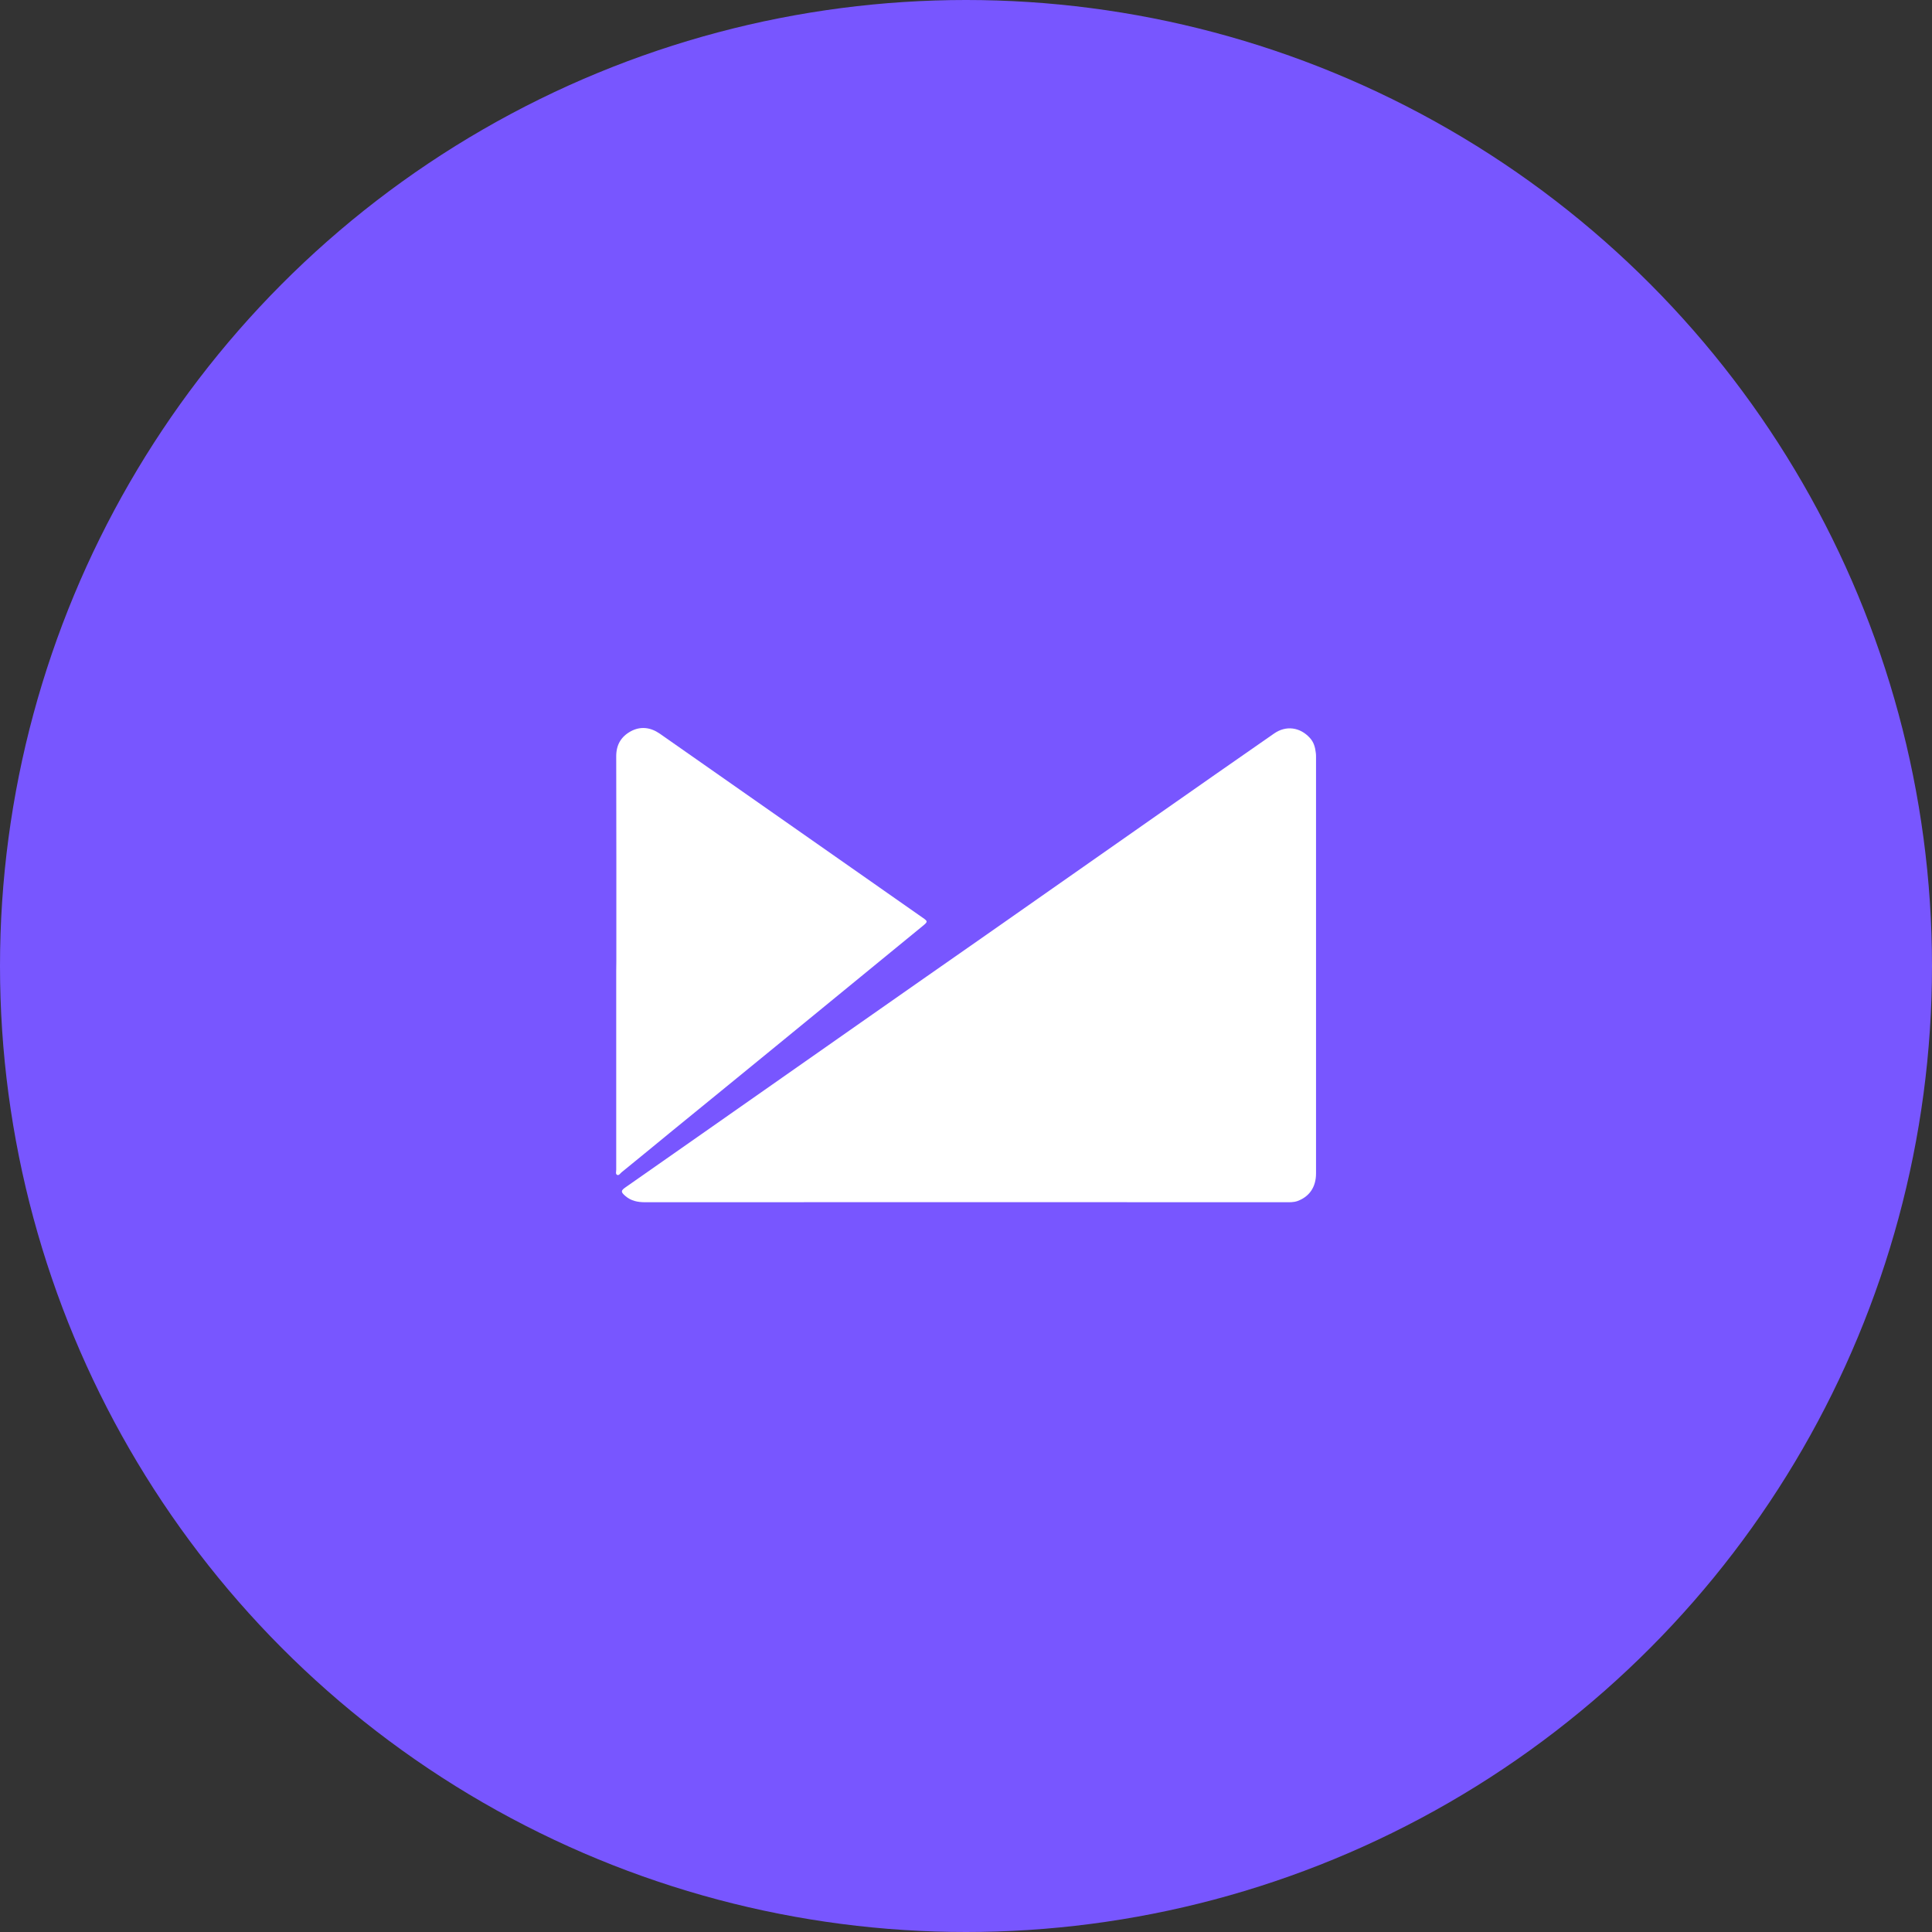
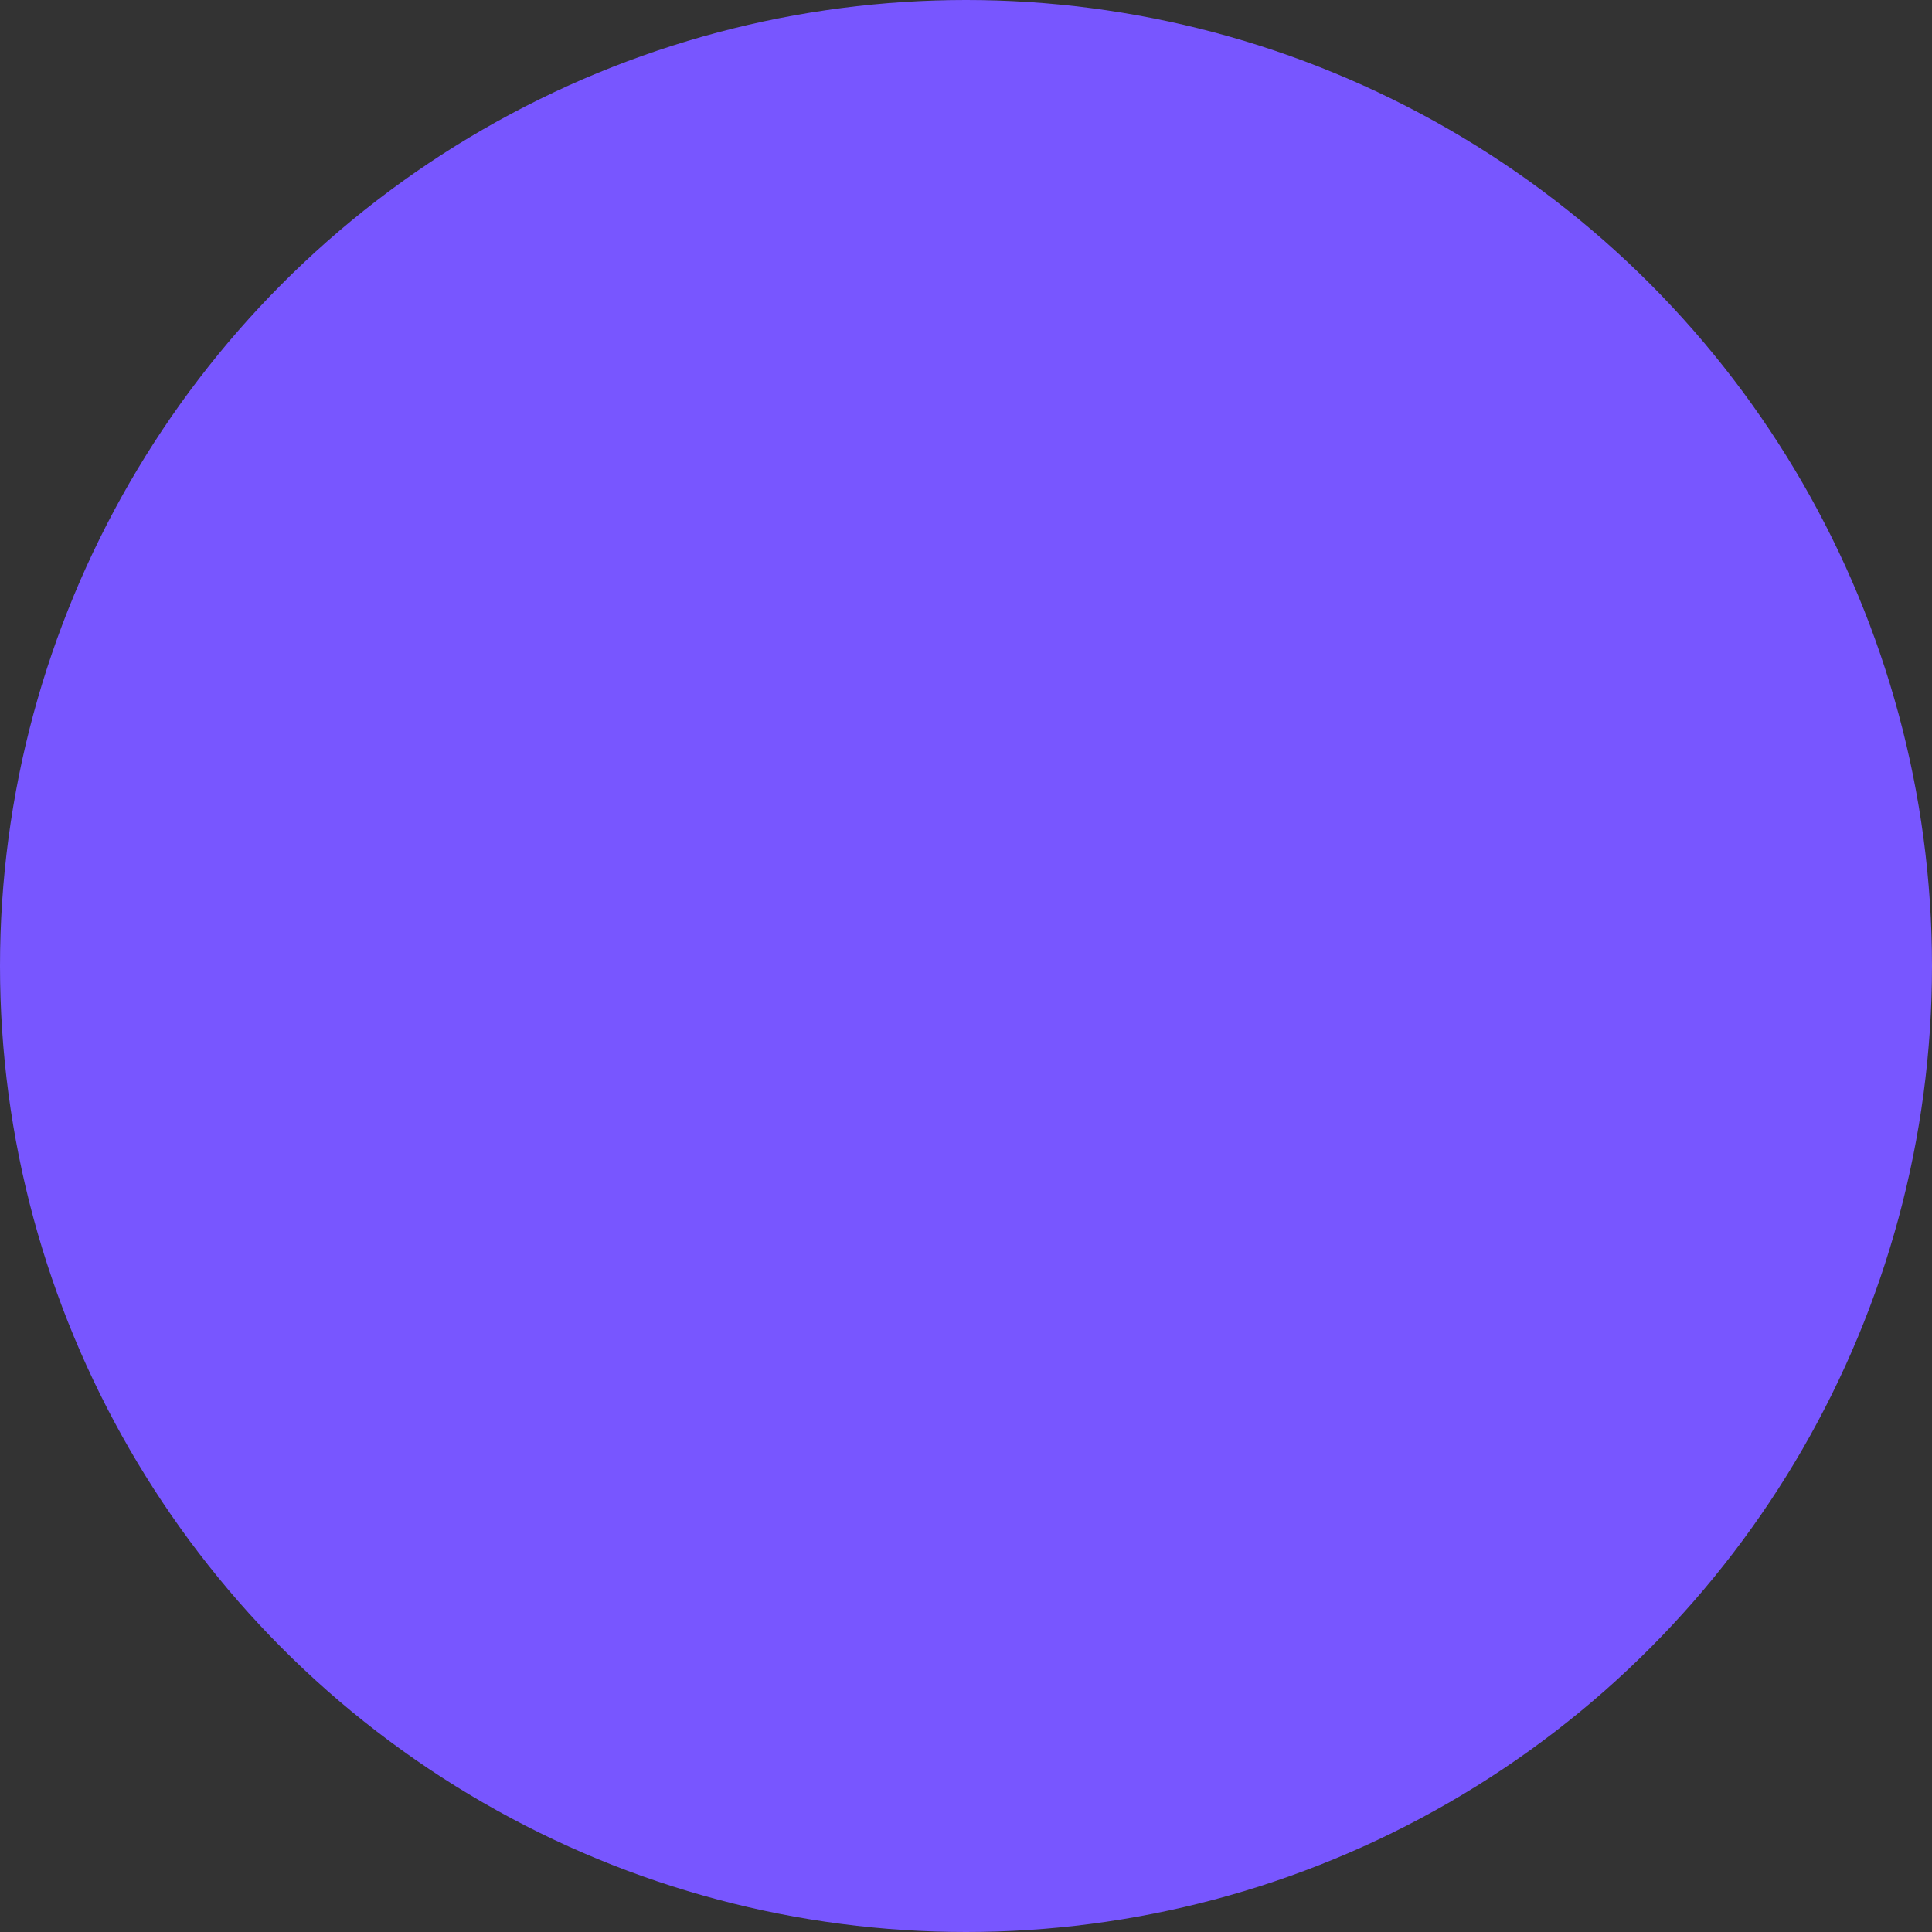
<svg xmlns="http://www.w3.org/2000/svg" width="69" height="69" viewBox="0 0 69 69" fill="none">
  <rect x="0" y="0" width="69" height="69" fill="#333333" stroke="none" />
  <circle cx="34.5" cy="34.5" r="34.5" fill="#7856FF" />
-   <path d="M34.488 42.934C30.673 42.934 26.855 42.934 23.04 42.937C22.774 42.937 22.535 42.89 22.332 42.712C22.168 42.571 22.168 42.523 22.346 42.4C23.127 41.852 23.911 41.304 24.695 40.756C26.706 39.347 28.717 37.939 30.728 36.53C32.223 35.481 33.722 34.436 35.218 33.391C37.229 31.982 39.24 30.574 41.251 29.165C42.666 28.174 44.086 27.18 45.505 26.196C45.933 25.898 46.434 25.971 46.783 26.356C46.921 26.508 46.971 26.69 46.993 26.886C47.001 26.933 47.001 26.984 47.001 27.031C47.001 31.989 47.001 36.952 47.001 41.91C47.001 42.393 46.764 42.738 46.34 42.894C46.198 42.944 46.053 42.937 45.908 42.937C42.1 42.934 38.296 42.934 34.488 42.934Z" fill="white" />
-   <path d="M22.012 34.338C22.012 31.895 22.015 29.452 22.008 27.009C22.008 26.599 22.182 26.309 22.524 26.12C22.879 25.927 23.235 25.975 23.565 26.203C25.849 27.801 28.132 29.401 30.415 30.998C31.268 31.594 32.121 32.193 32.971 32.788C33.137 32.904 33.134 32.922 32.967 33.06C31.264 34.454 29.562 35.848 27.86 37.242C26.575 38.295 25.286 39.344 23.997 40.396C23.398 40.886 22.803 41.38 22.201 41.866C22.153 41.906 22.106 41.99 22.041 41.961C21.976 41.928 22.008 41.841 22.008 41.776C22.008 39.405 22.008 37.035 22.008 34.665C22.012 34.556 22.012 34.447 22.012 34.338Z" fill="white" />
</svg>